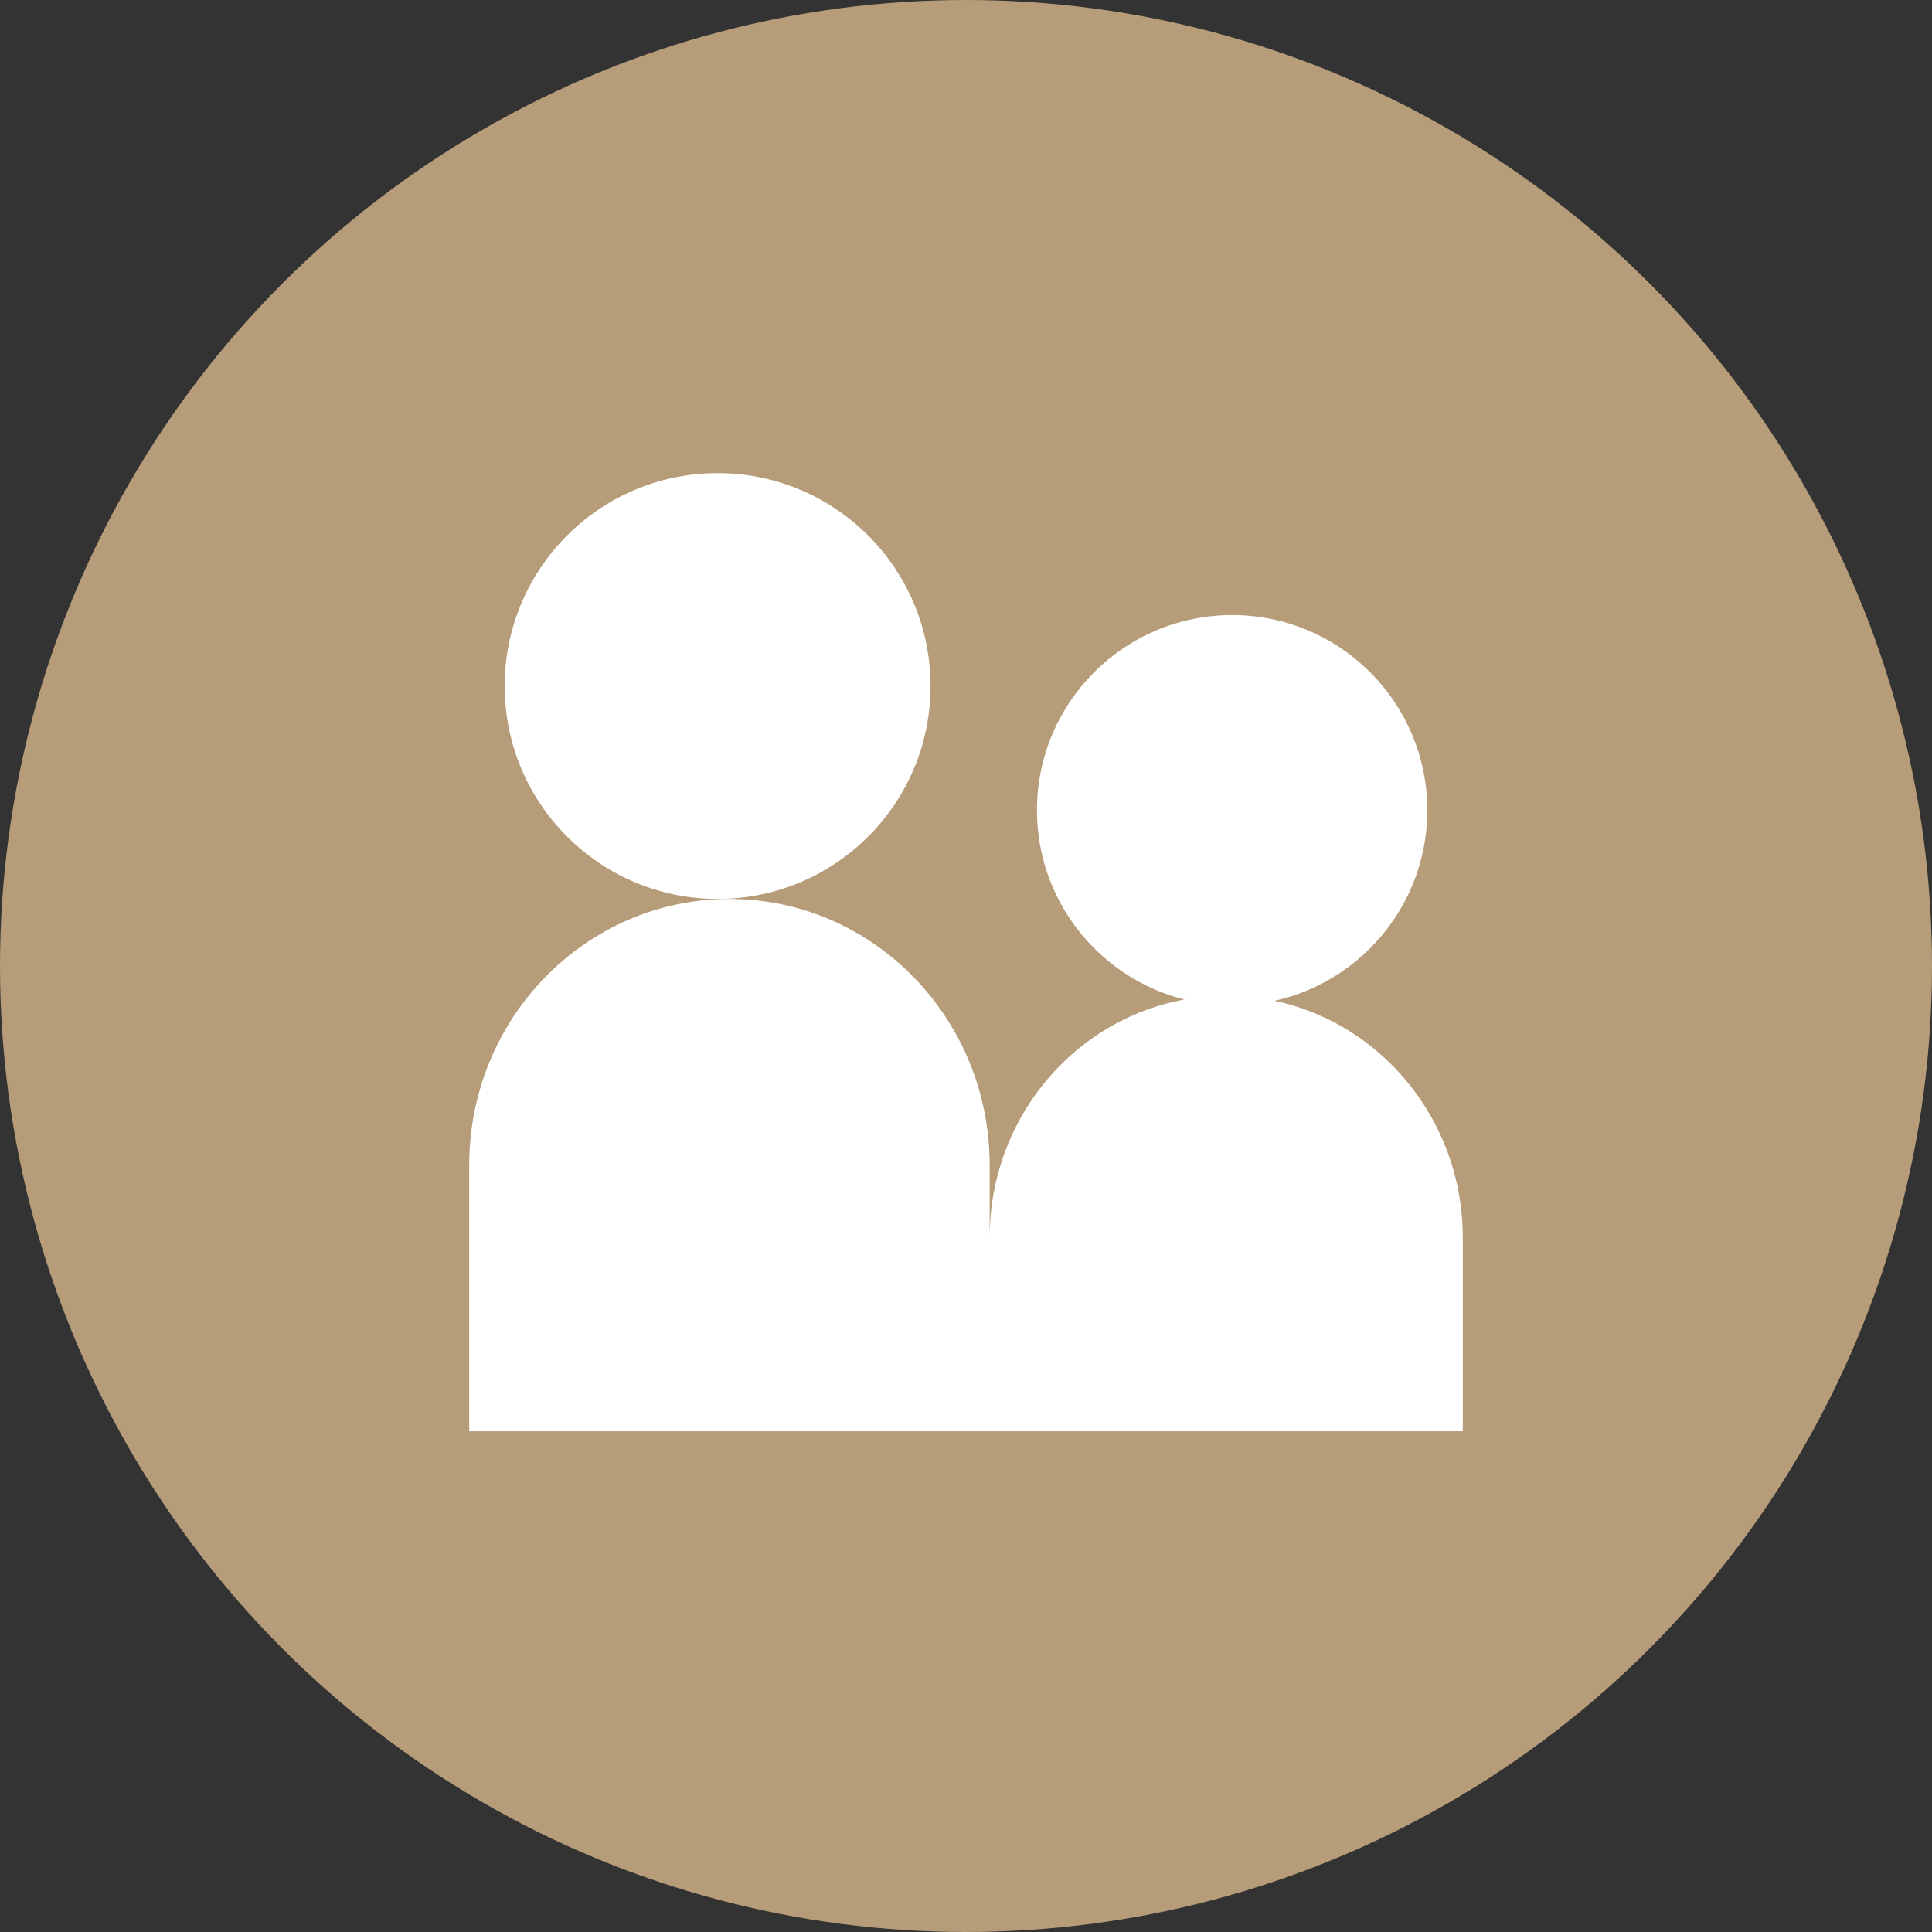
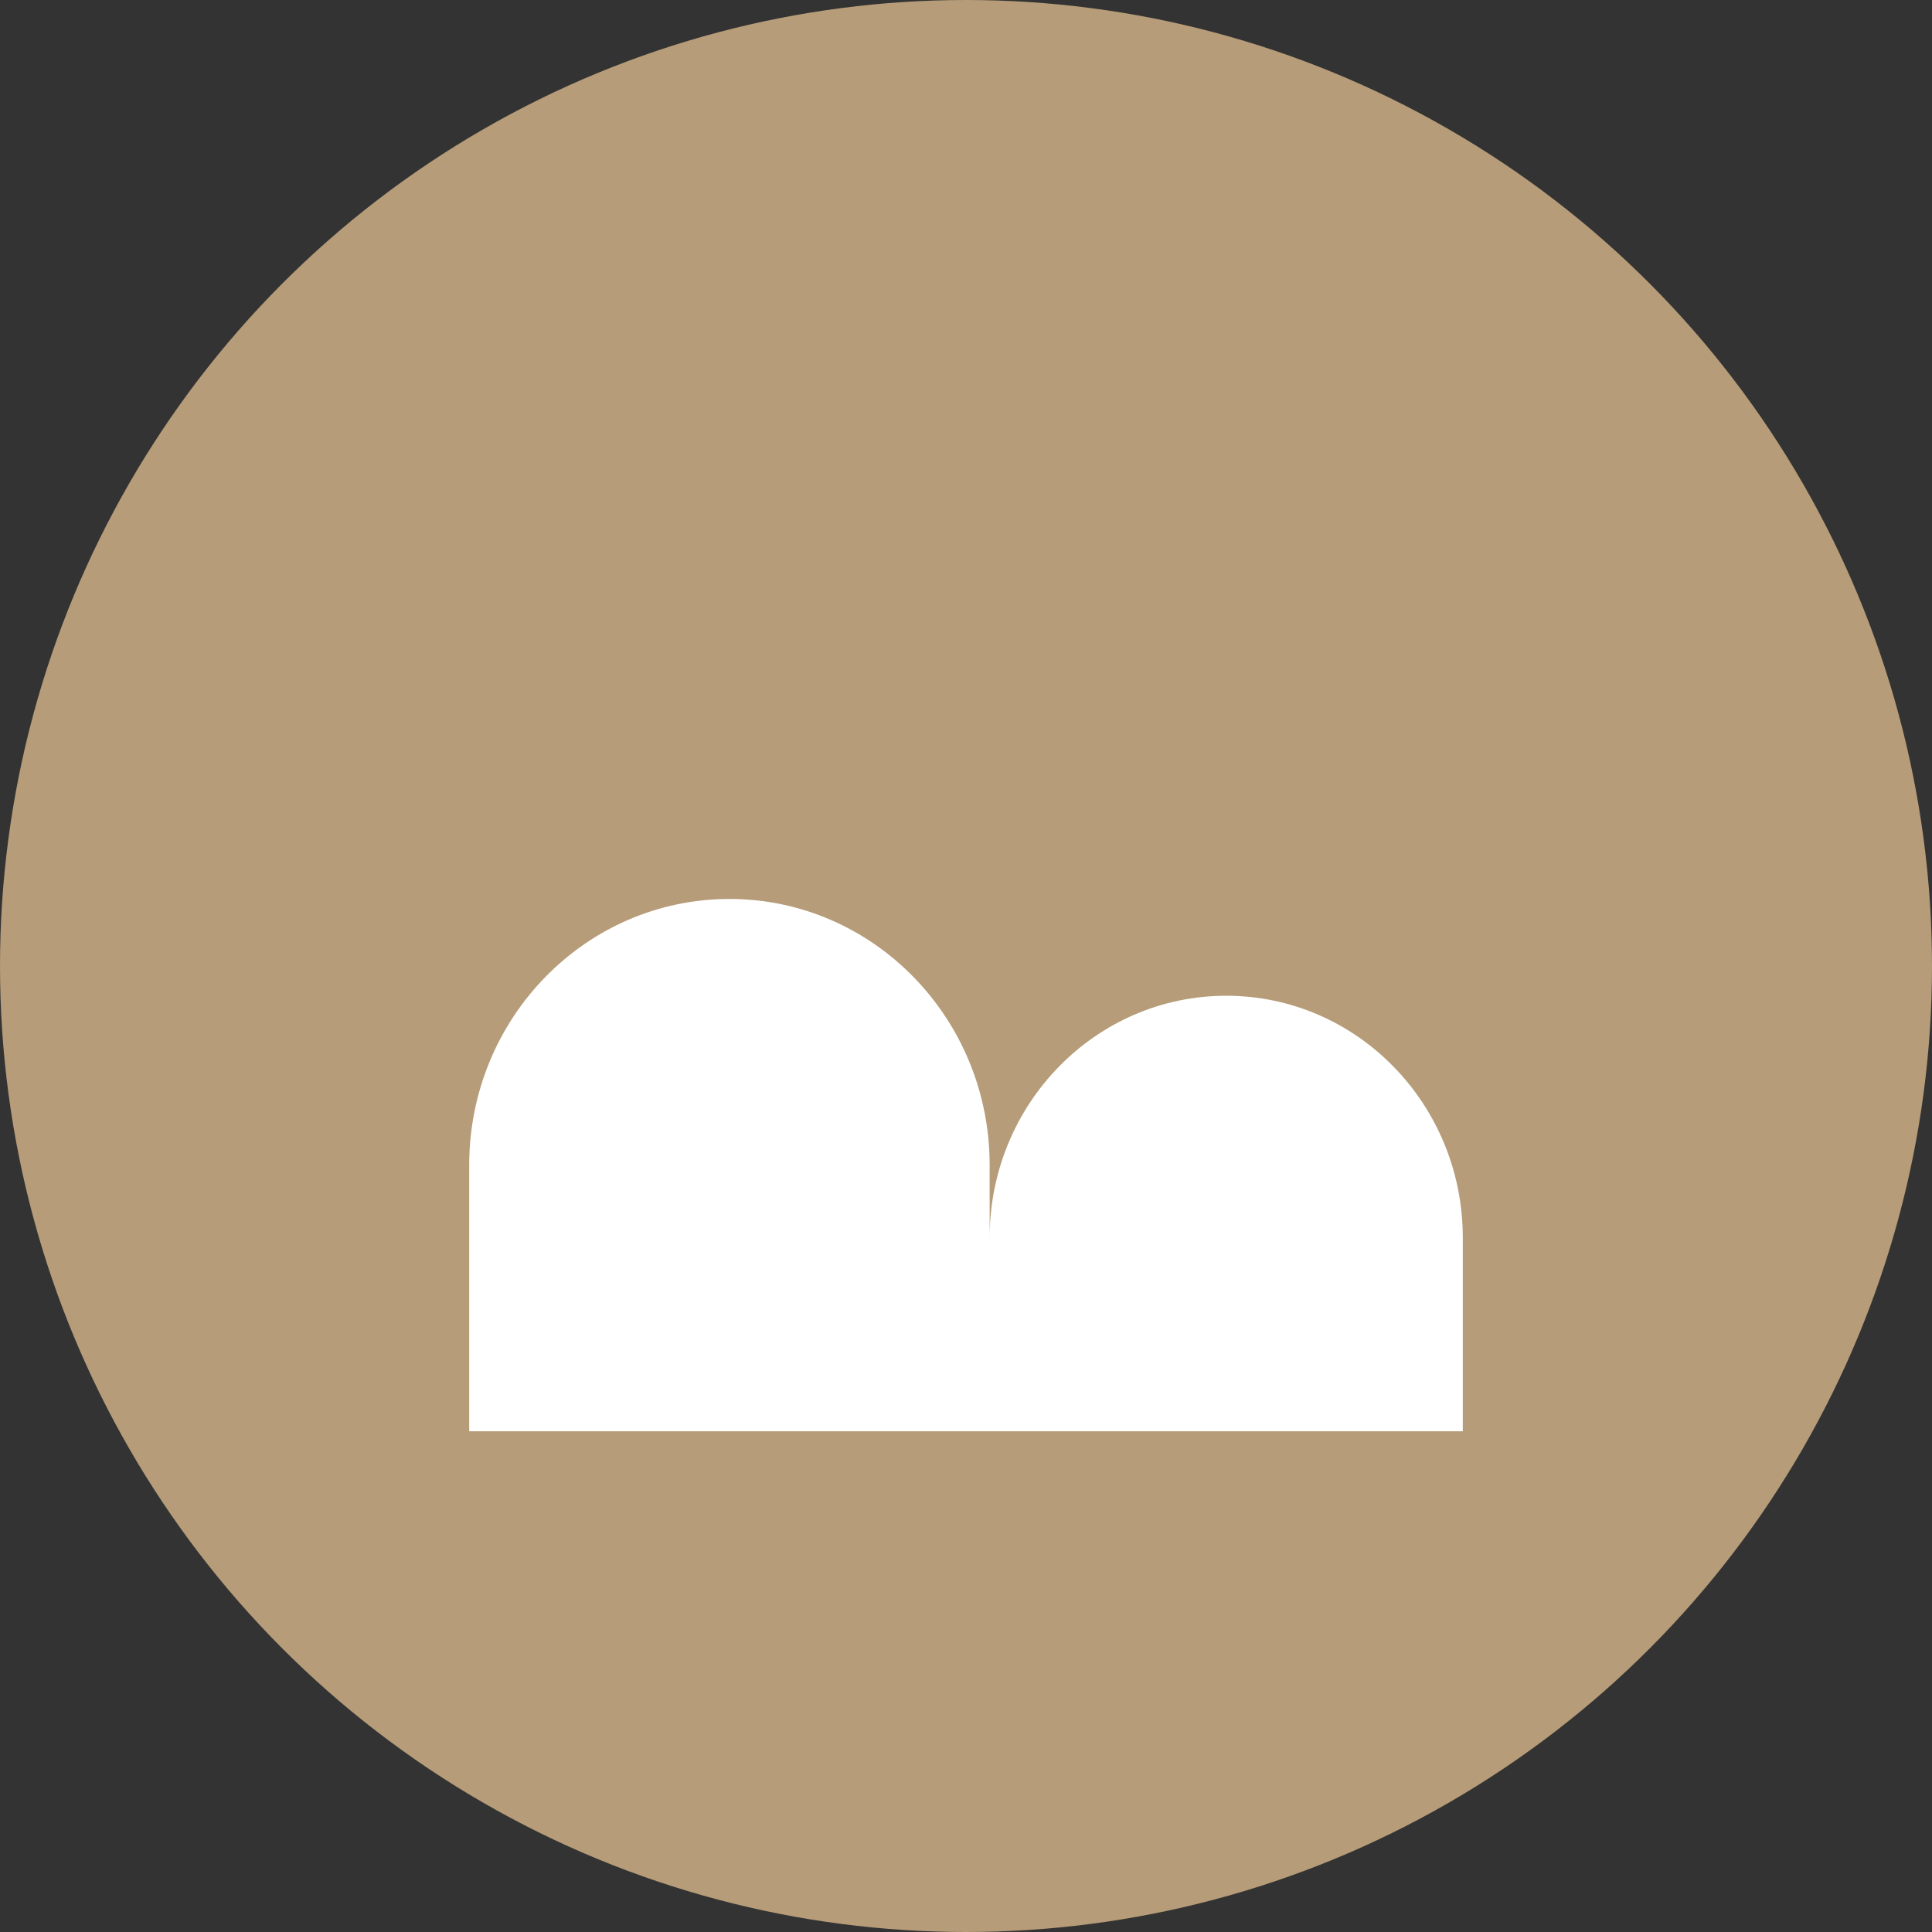
<svg xmlns="http://www.w3.org/2000/svg" width="70" height="70" viewBox="0 0 70 70" fill="none">
  <rect x="0" y="0" width="70" height="70" fill="#333333" stroke="none" />
  <circle cx="35" cy="35" r="35" fill="#B69C78" />
-   <path d="M26 32.571C30.261 32.571 33.715 29.117 33.715 24.857C33.715 20.596 30.261 17.143 26 17.143C21.74 17.143 18.286 20.596 18.286 24.857C18.286 29.117 21.74 32.571 26 32.571Z" fill="white" />
  <path d="M44.429 36.078C39.695 36.078 35.857 40.003 35.857 44.844V42.214C35.857 36.889 31.636 32.571 26.429 32.571C21.221 32.571 17 36.889 17 42.214V51.857H53V44.844C53 40.003 49.162 36.078 44.429 36.078Z" fill="white" />
-   <path d="M44.643 36.428C48.548 36.428 51.714 33.262 51.714 29.357C51.714 25.451 48.548 22.285 44.643 22.285C40.737 22.285 37.571 25.451 37.571 29.357C37.571 33.262 40.737 36.428 44.643 36.428Z" fill="white" />
</svg>